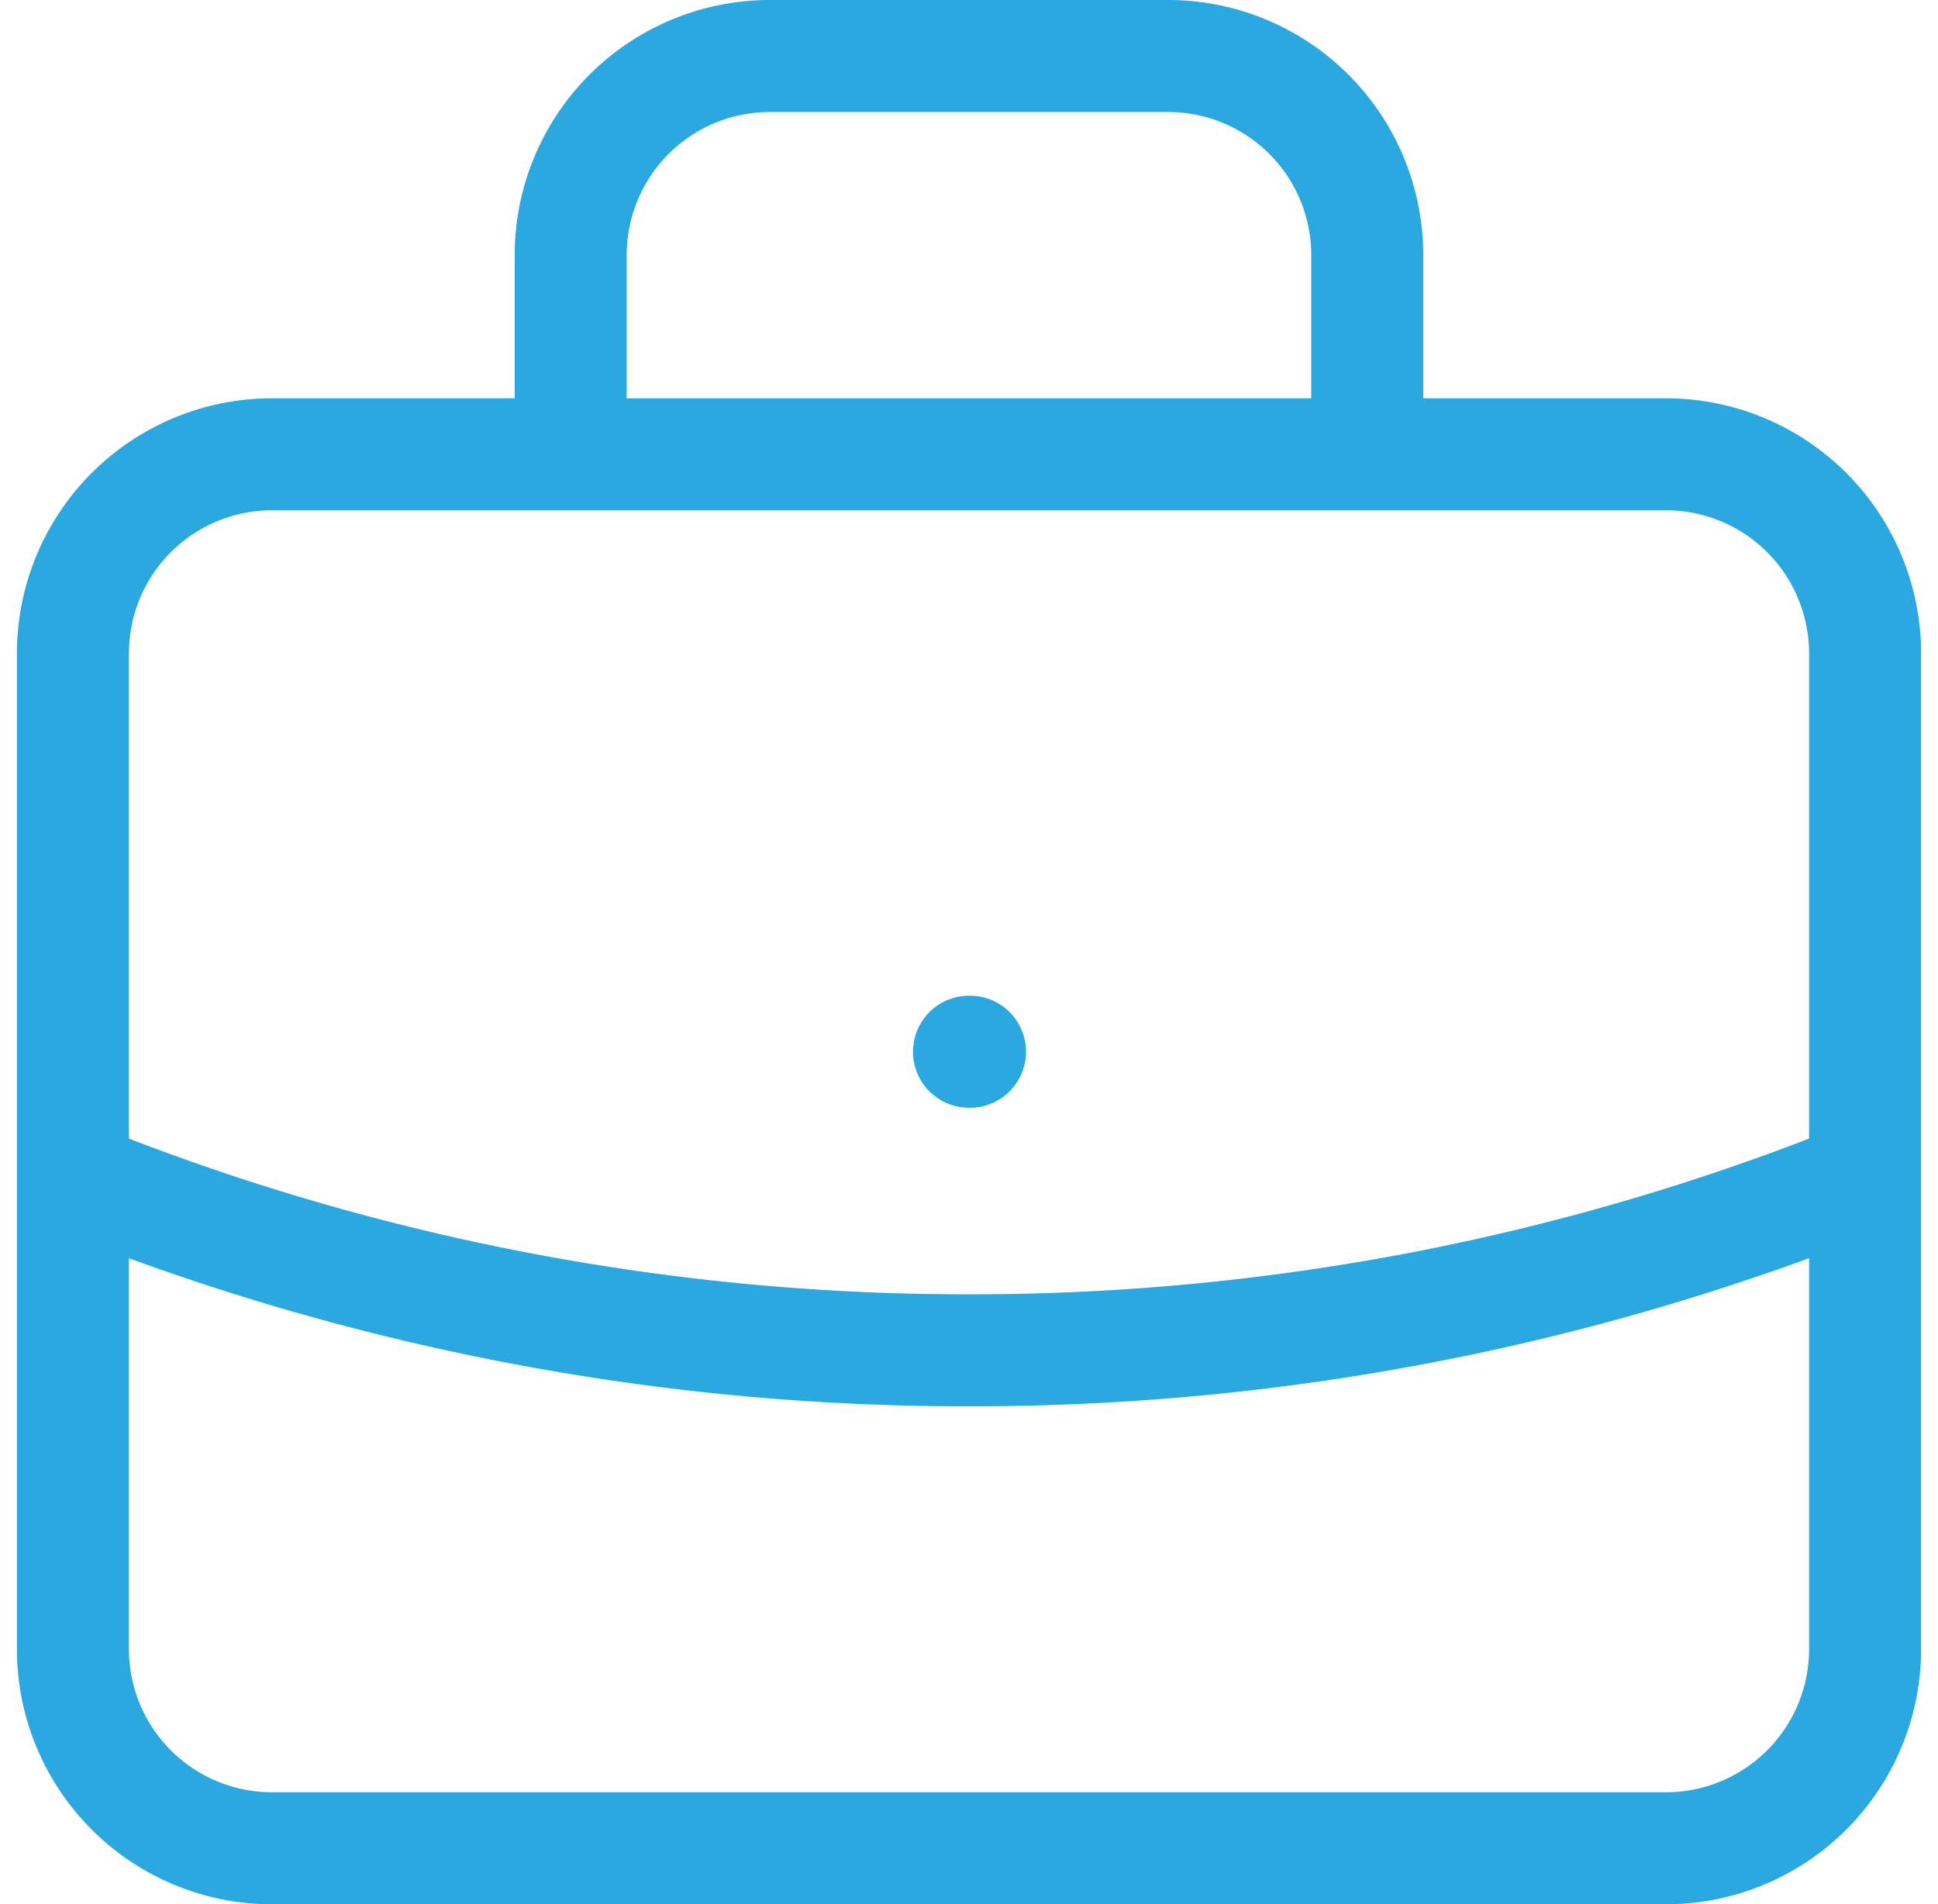
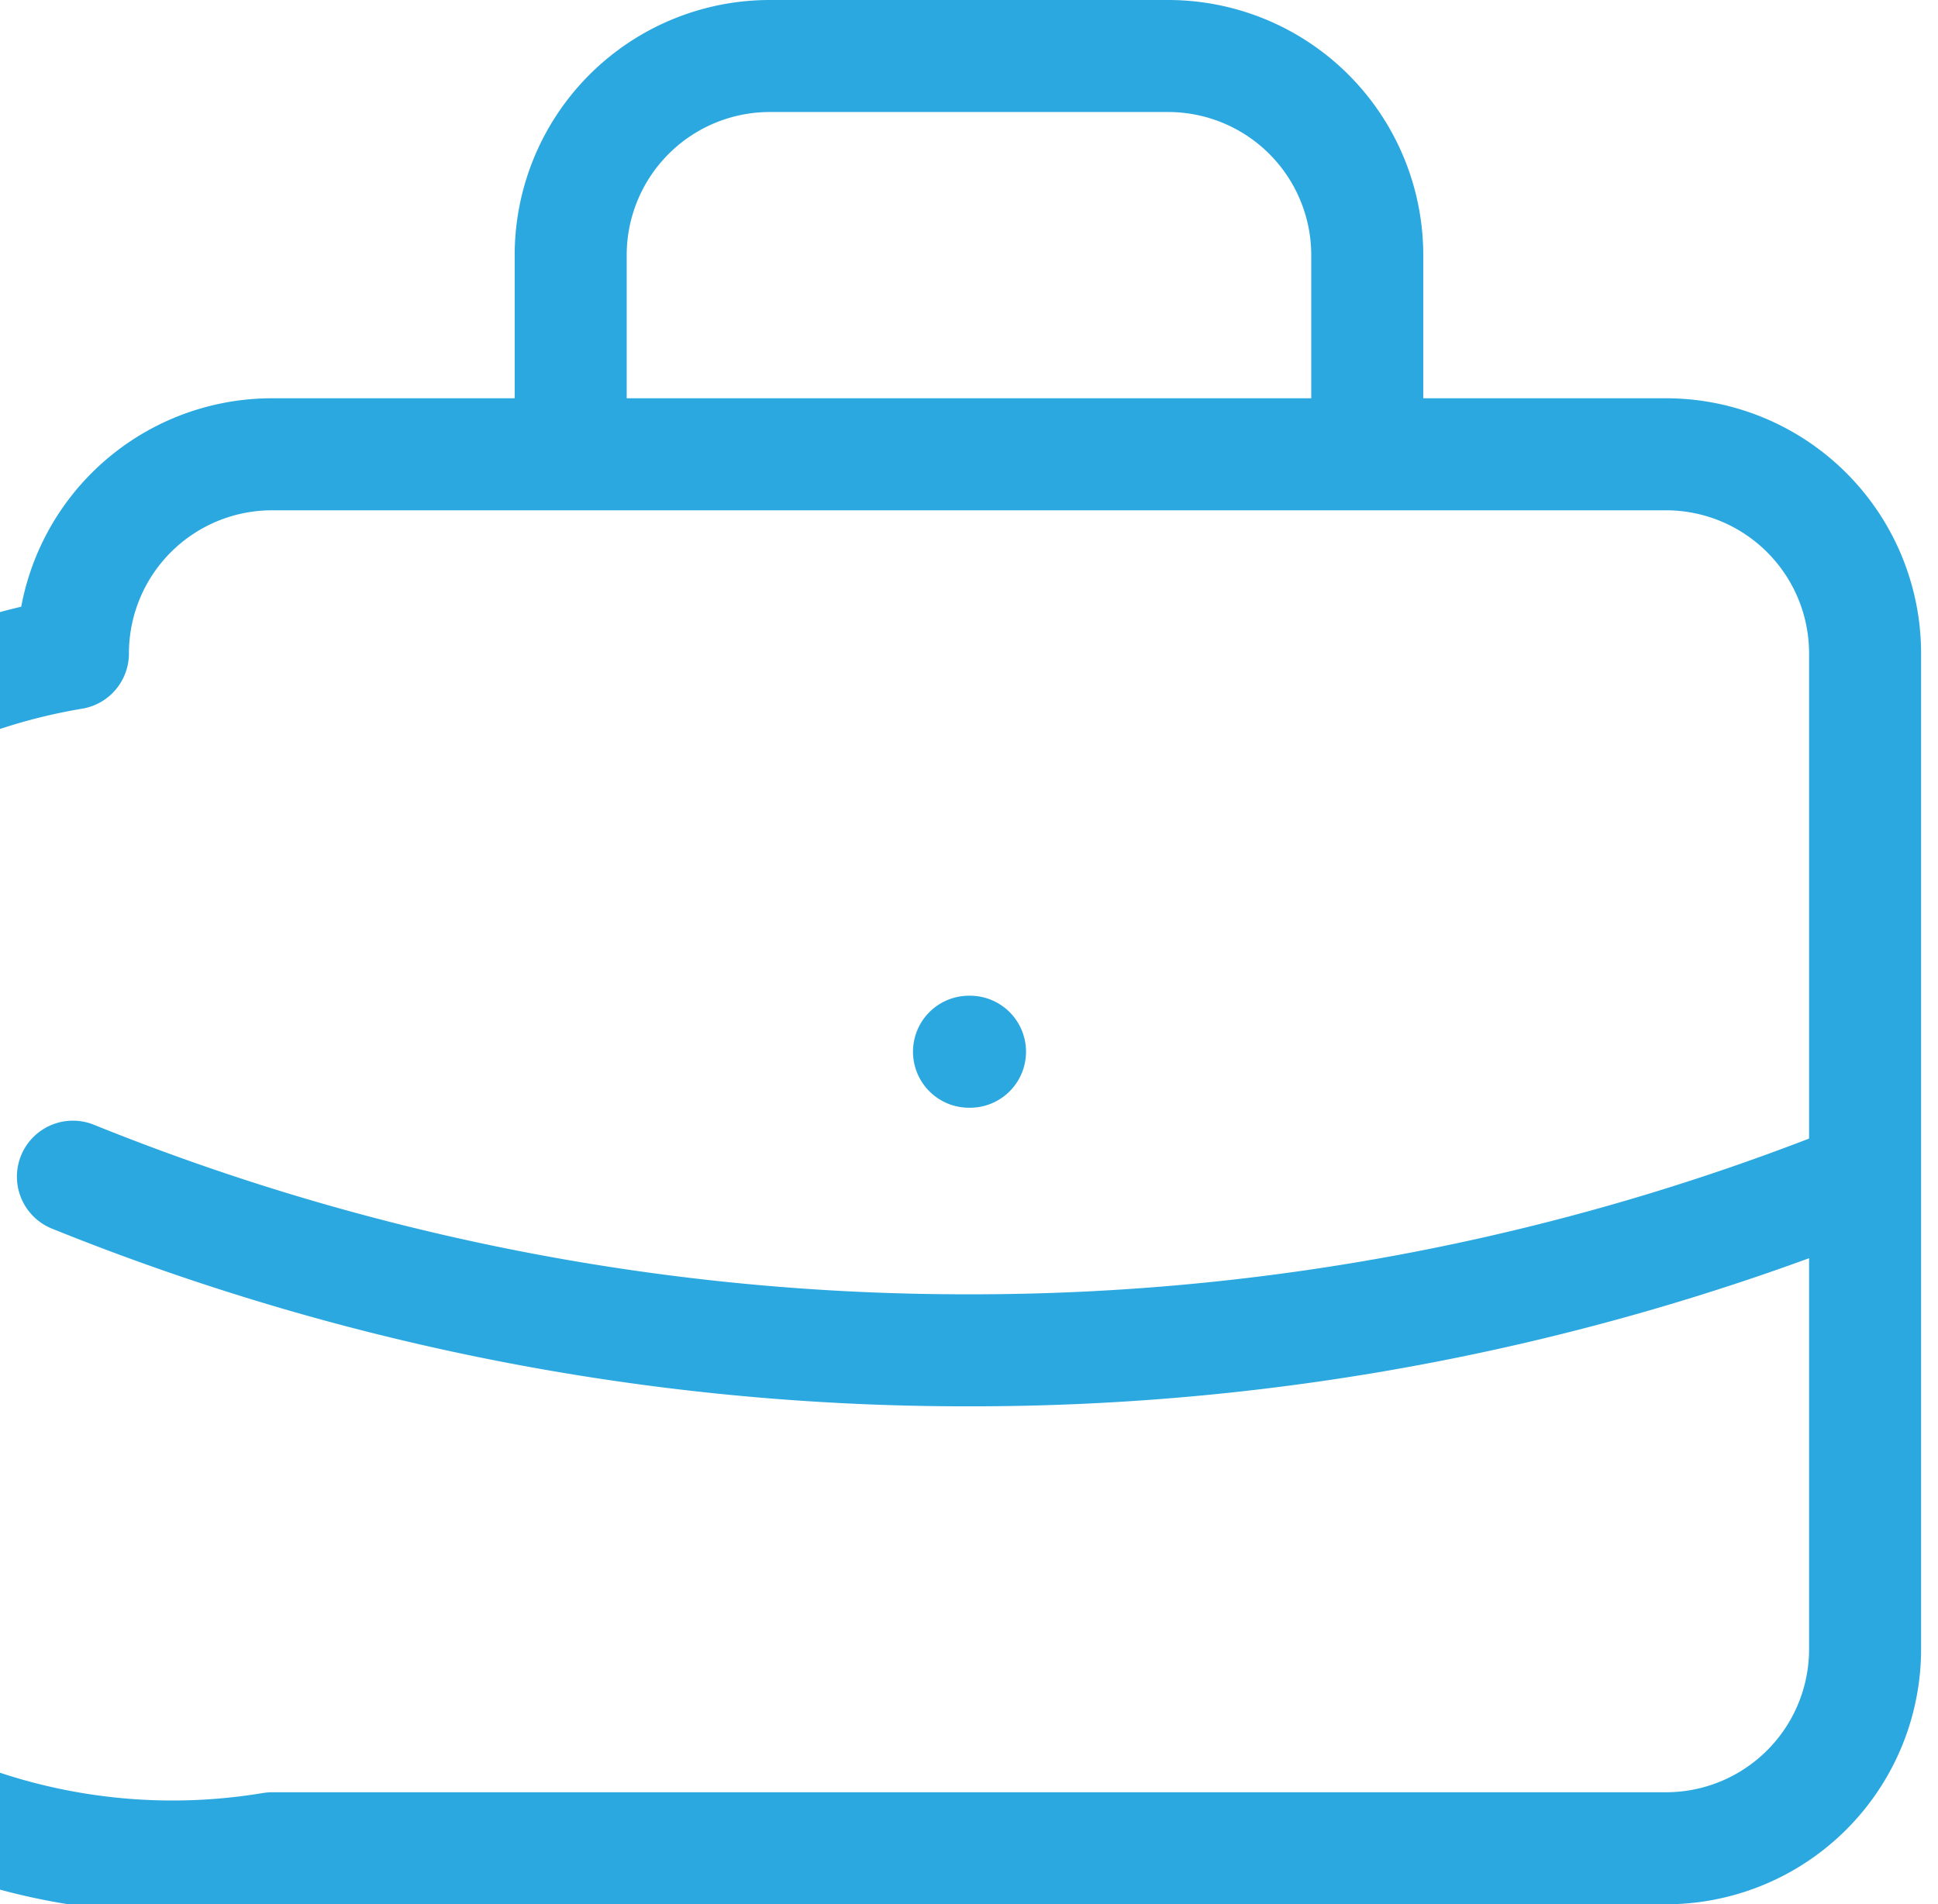
<svg xmlns="http://www.w3.org/2000/svg" width="34.604" height="34" viewBox="0 0 34.604 34">
-   <path id="Path_35" data-name="Path 35" d="M35,22.009a42.544,42.544,0,0,1-16,3.1,42.551,42.551,0,0,1-16-3.1m23.111-12.9V5.556A3.556,3.556,0,0,0,22.556,2H15.444a3.556,3.556,0,0,0-3.556,3.556V9.111M19,19.778h.018M6.556,34H31.444A3.556,3.556,0,0,0,35,30.444V12.667a3.556,3.556,0,0,0-3.556-3.556H6.556A3.556,3.556,0,0,0,3,12.667V30.444A3.556,3.556,0,0,0,6.556,34Z" transform="translate(-1.698 -1)" fill="none" stroke="#2ba8e0" stroke-linecap="round" stroke-linejoin="round" stroke-width="2" />
+   <path id="Path_35" data-name="Path 35" d="M35,22.009a42.544,42.544,0,0,1-16,3.1,42.551,42.551,0,0,1-16-3.1m23.111-12.9V5.556A3.556,3.556,0,0,0,22.556,2H15.444a3.556,3.556,0,0,0-3.556,3.556V9.111M19,19.778h.018M6.556,34H31.444A3.556,3.556,0,0,0,35,30.444V12.667a3.556,3.556,0,0,0-3.556-3.556H6.556A3.556,3.556,0,0,0,3,12.667A3.556,3.556,0,0,0,6.556,34Z" transform="translate(-1.698 -1)" fill="none" stroke="#2ba8e0" stroke-linecap="round" stroke-linejoin="round" stroke-width="2" />
</svg>